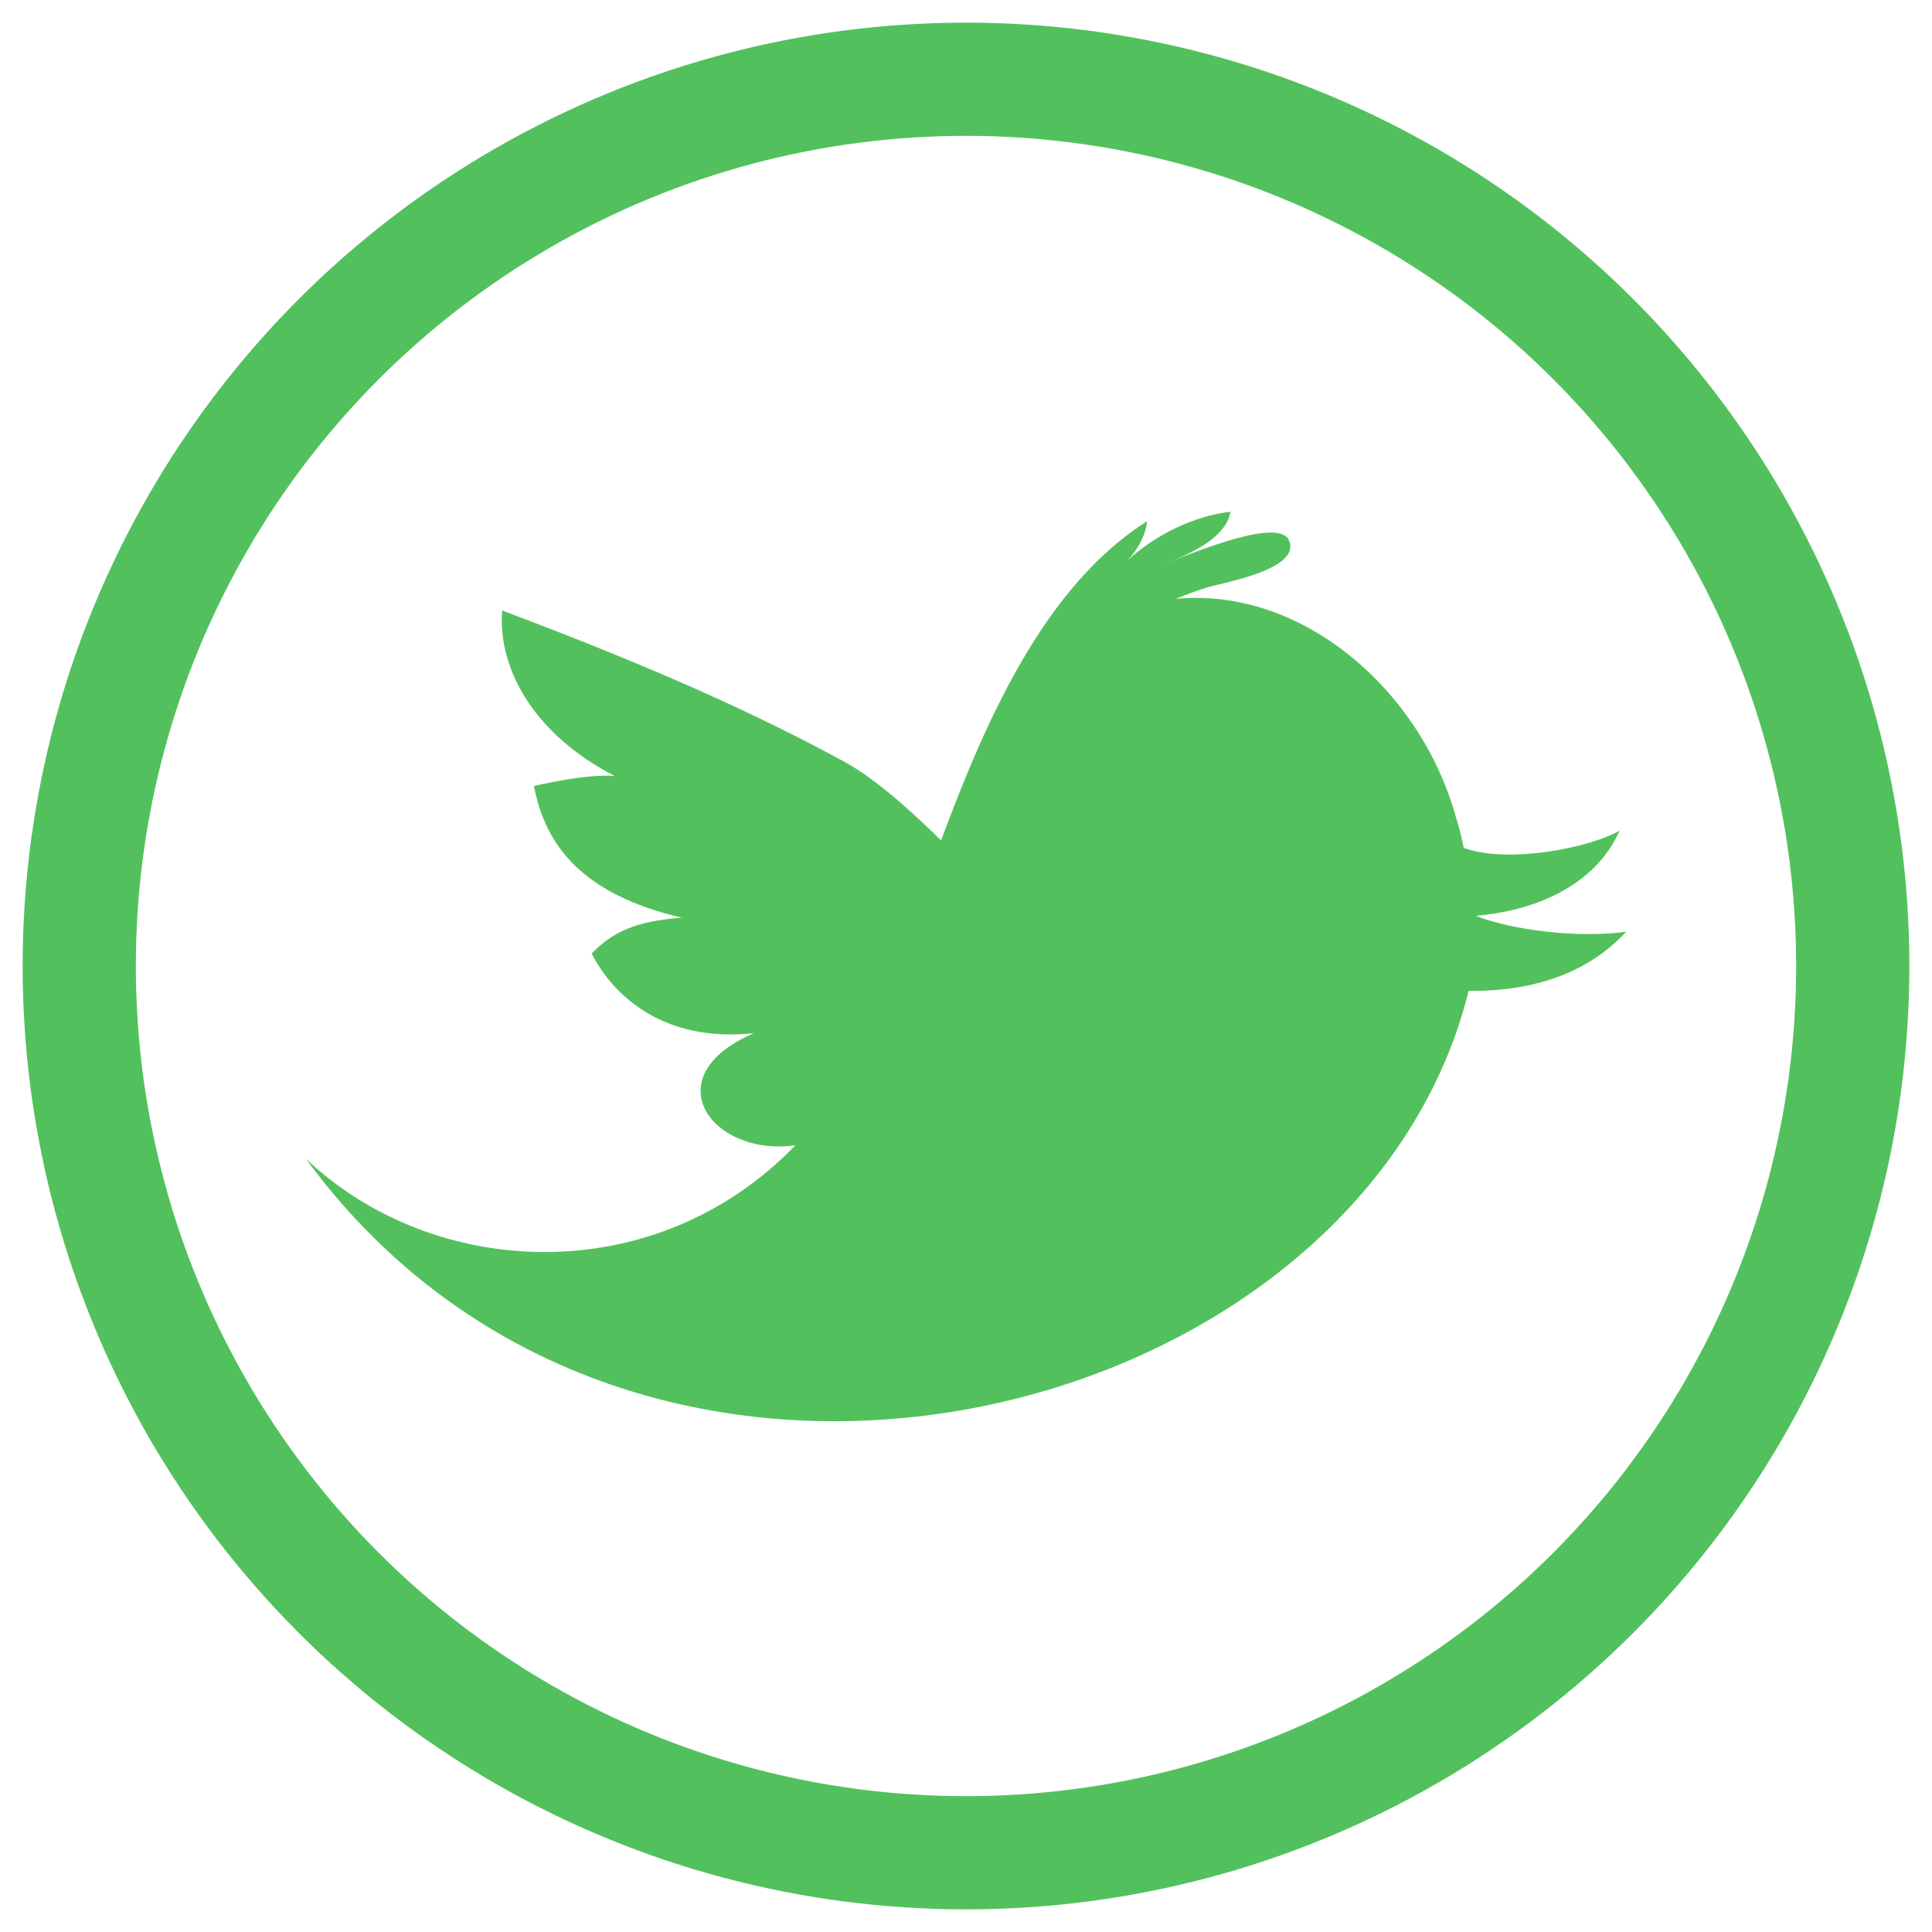
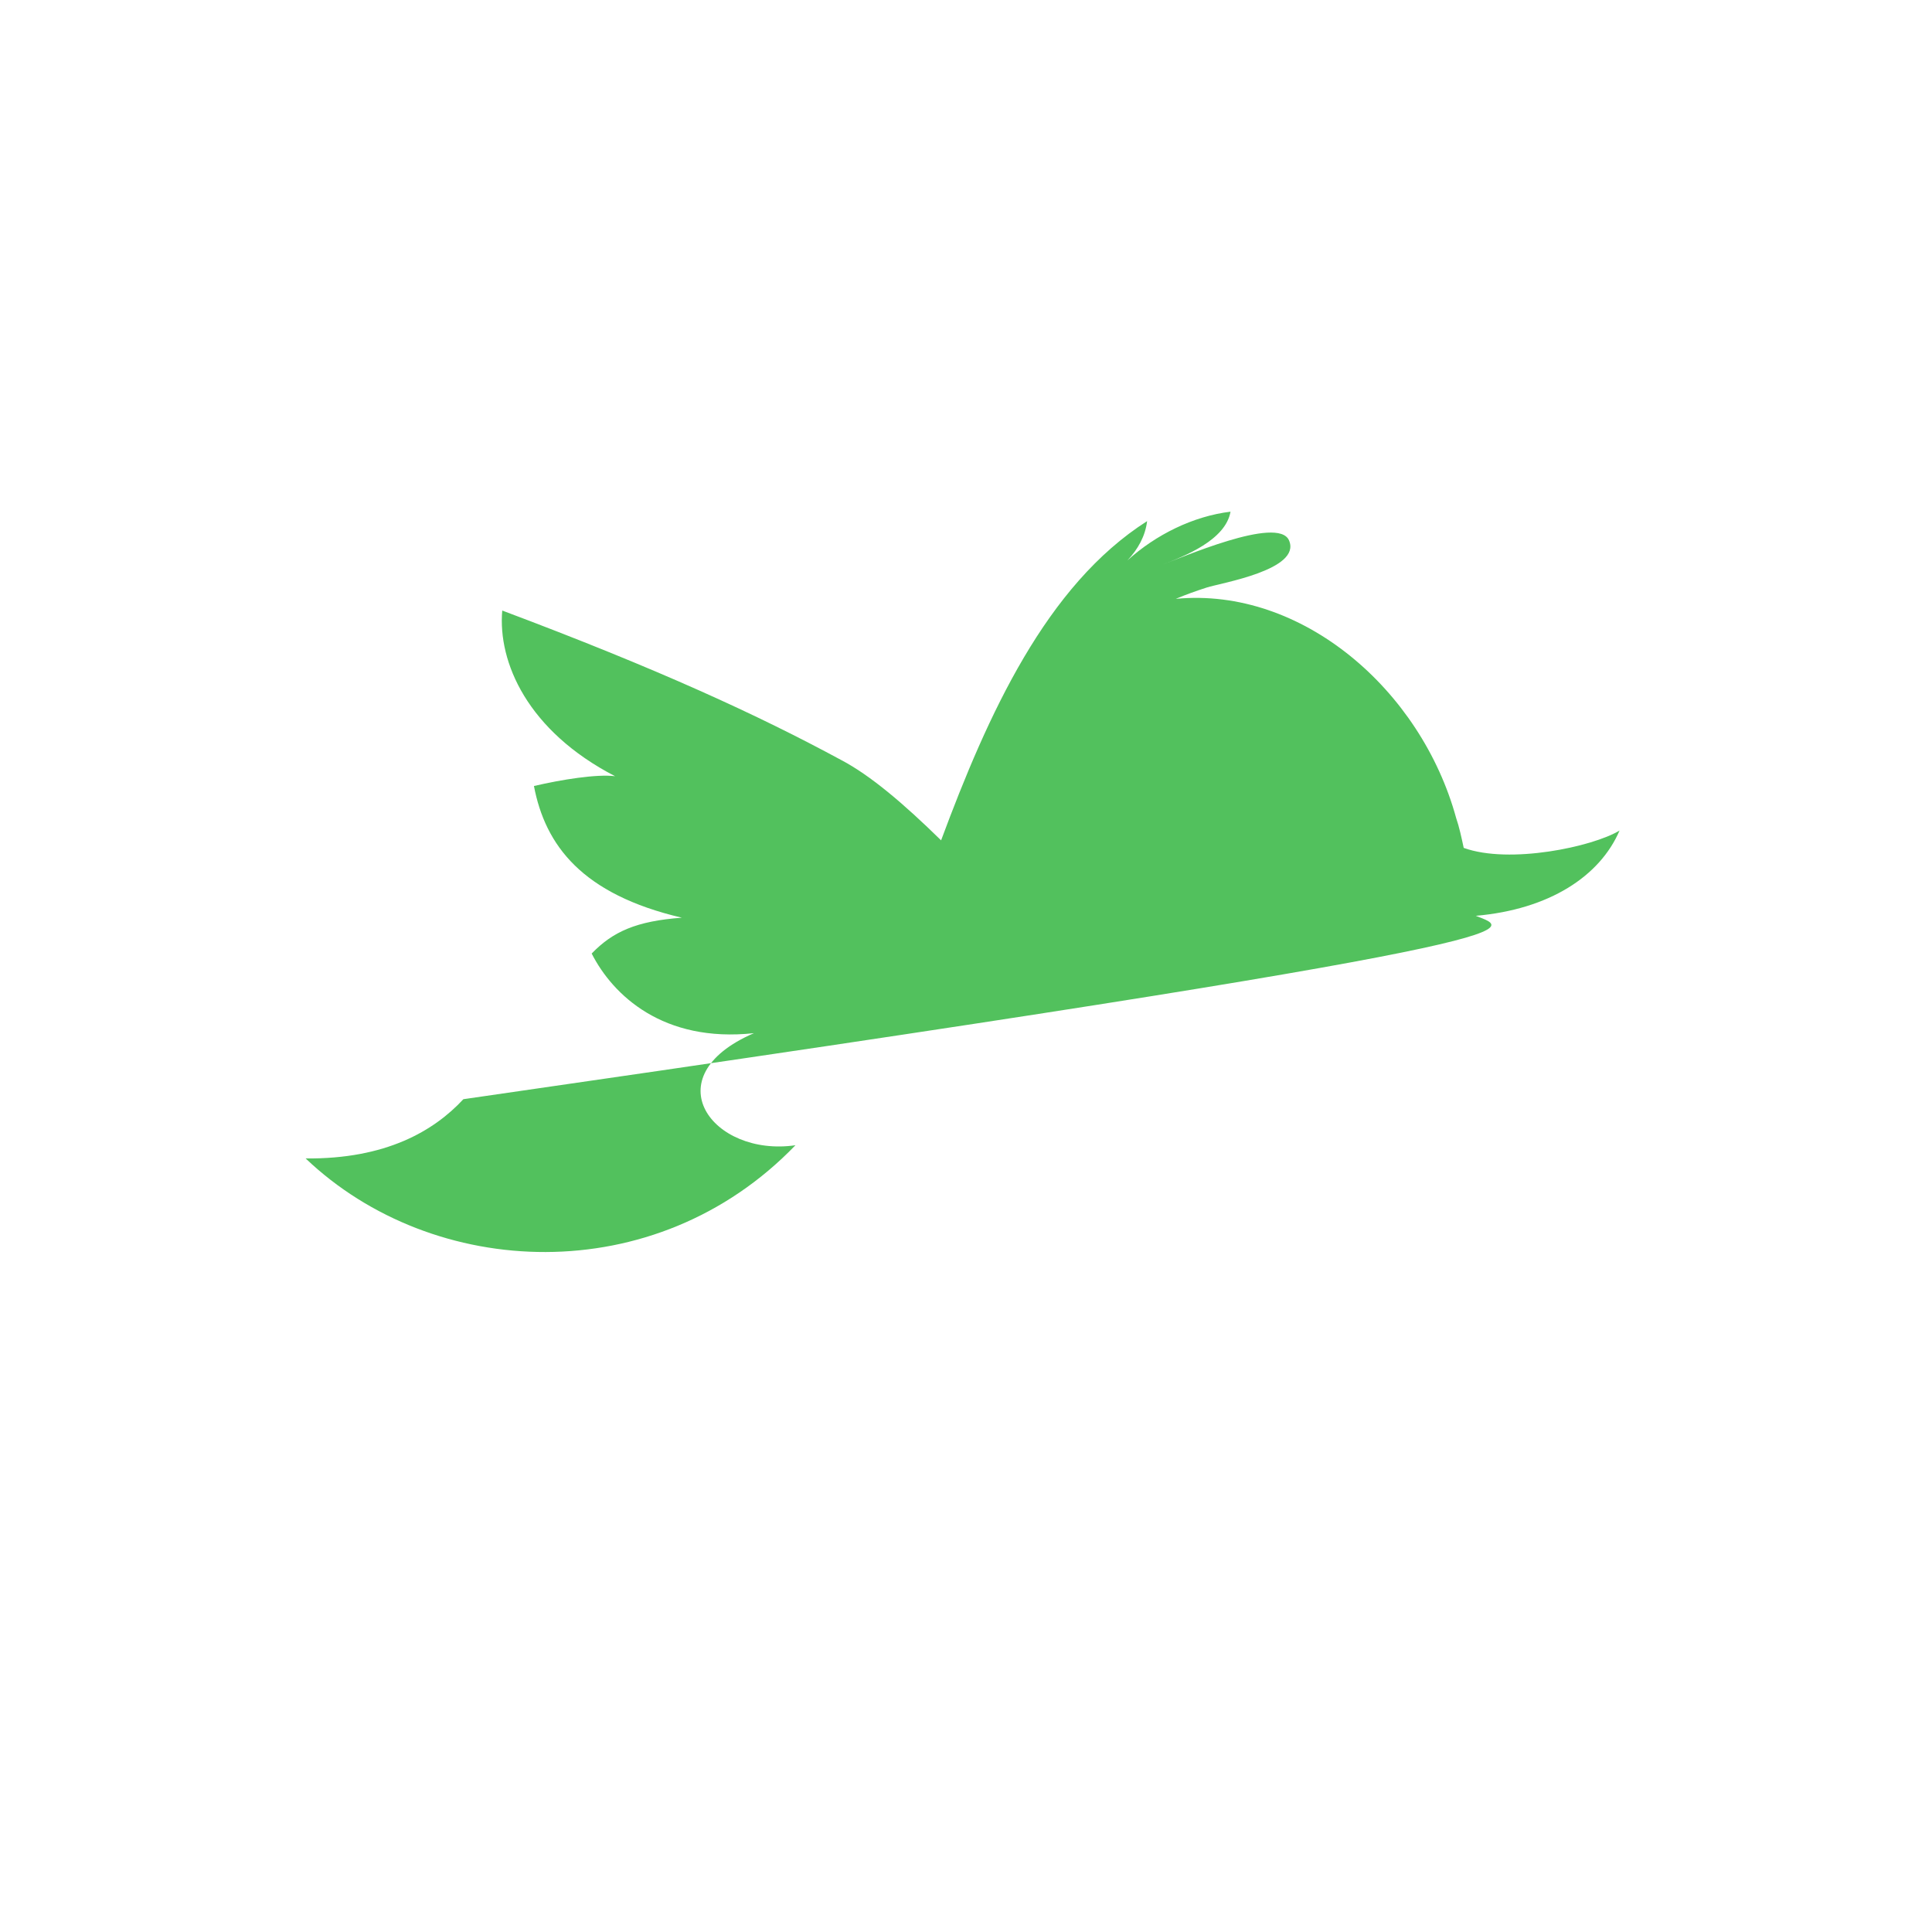
<svg xmlns="http://www.w3.org/2000/svg" version="1.1" id="Calque_1" x="0px" y="0px" viewBox="0 0 512 512" enable-background="new 0 0 512 512" xml:space="preserve">
-   <circle fill="none" stroke="#52C15D" stroke-width="30" stroke-miterlimit="10" cx="256" cy="256" r="235" />
  <g transform="translate(288 48)">
-     <path fill="#52C15D" d="M103.1,194.7c19.5-1.7,32.9-10.5,38.1-22.6c-7.1,4.3-29.1,9-41.3,4.6c-0.6-2.8-1.2-5.6-2-7.9   c-9.3-34-40.9-61.3-74.3-58.1c2.6-1.1,5.4-2.1,8.2-3c3.7-1.2,25.2-4.7,21.8-12.5c-2.9-6.7-29.1,4.9-34,6.6   c6.4-2.4,17.2-6.7,18.5-14.2c-9.9,1.2-19.8,6.1-27.3,12.9c2.8-3,4.7-6.4,5.2-10.4c-26.7,17-42.2,51.2-54.6,84.6   c-9.9-9.7-18.7-17.2-26.5-21.3c-22-11.9-48.5-24.1-89.8-39.6c-1.2,13.7,6.7,31.9,29.9,43.9c-4.9-0.6-14.2,0.9-21.5,2.6   c3,15.7,12.7,28.7,39.2,34.9c-12.1,0.9-18.3,3.7-23.9,9.5c5.6,11,18.9,23.7,43,21.1c-26.9,11.6-11,32.9,11,29.7   c-37.2,38.6-96,35.7-129.8,3.5c88,120.3,279.6,71.2,308.2-44.4c21.3,0.2,34-7.3,41.8-15.7C130.5,200.7,112.6,198.5,103.1,194.7   L103.1,194.7z" />
+     <path fill="#52C15D" d="M103.1,194.7c19.5-1.7,32.9-10.5,38.1-22.6c-7.1,4.3-29.1,9-41.3,4.6c-0.6-2.8-1.2-5.6-2-7.9   c-9.3-34-40.9-61.3-74.3-58.1c2.6-1.1,5.4-2.1,8.2-3c3.7-1.2,25.2-4.7,21.8-12.5c-2.9-6.7-29.1,4.9-34,6.6   c6.4-2.4,17.2-6.7,18.5-14.2c-9.9,1.2-19.8,6.1-27.3,12.9c2.8-3,4.7-6.4,5.2-10.4c-26.7,17-42.2,51.2-54.6,84.6   c-9.9-9.7-18.7-17.2-26.5-21.3c-22-11.9-48.5-24.1-89.8-39.6c-1.2,13.7,6.7,31.9,29.9,43.9c-4.9-0.6-14.2,0.9-21.5,2.6   c3,15.7,12.7,28.7,39.2,34.9c-12.1,0.9-18.3,3.7-23.9,9.5c5.6,11,18.9,23.7,43,21.1c-26.9,11.6-11,32.9,11,29.7   c-37.2,38.6-96,35.7-129.8,3.5c21.3,0.2,34-7.3,41.8-15.7C130.5,200.7,112.6,198.5,103.1,194.7   L103.1,194.7z" />
  </g>
</svg>